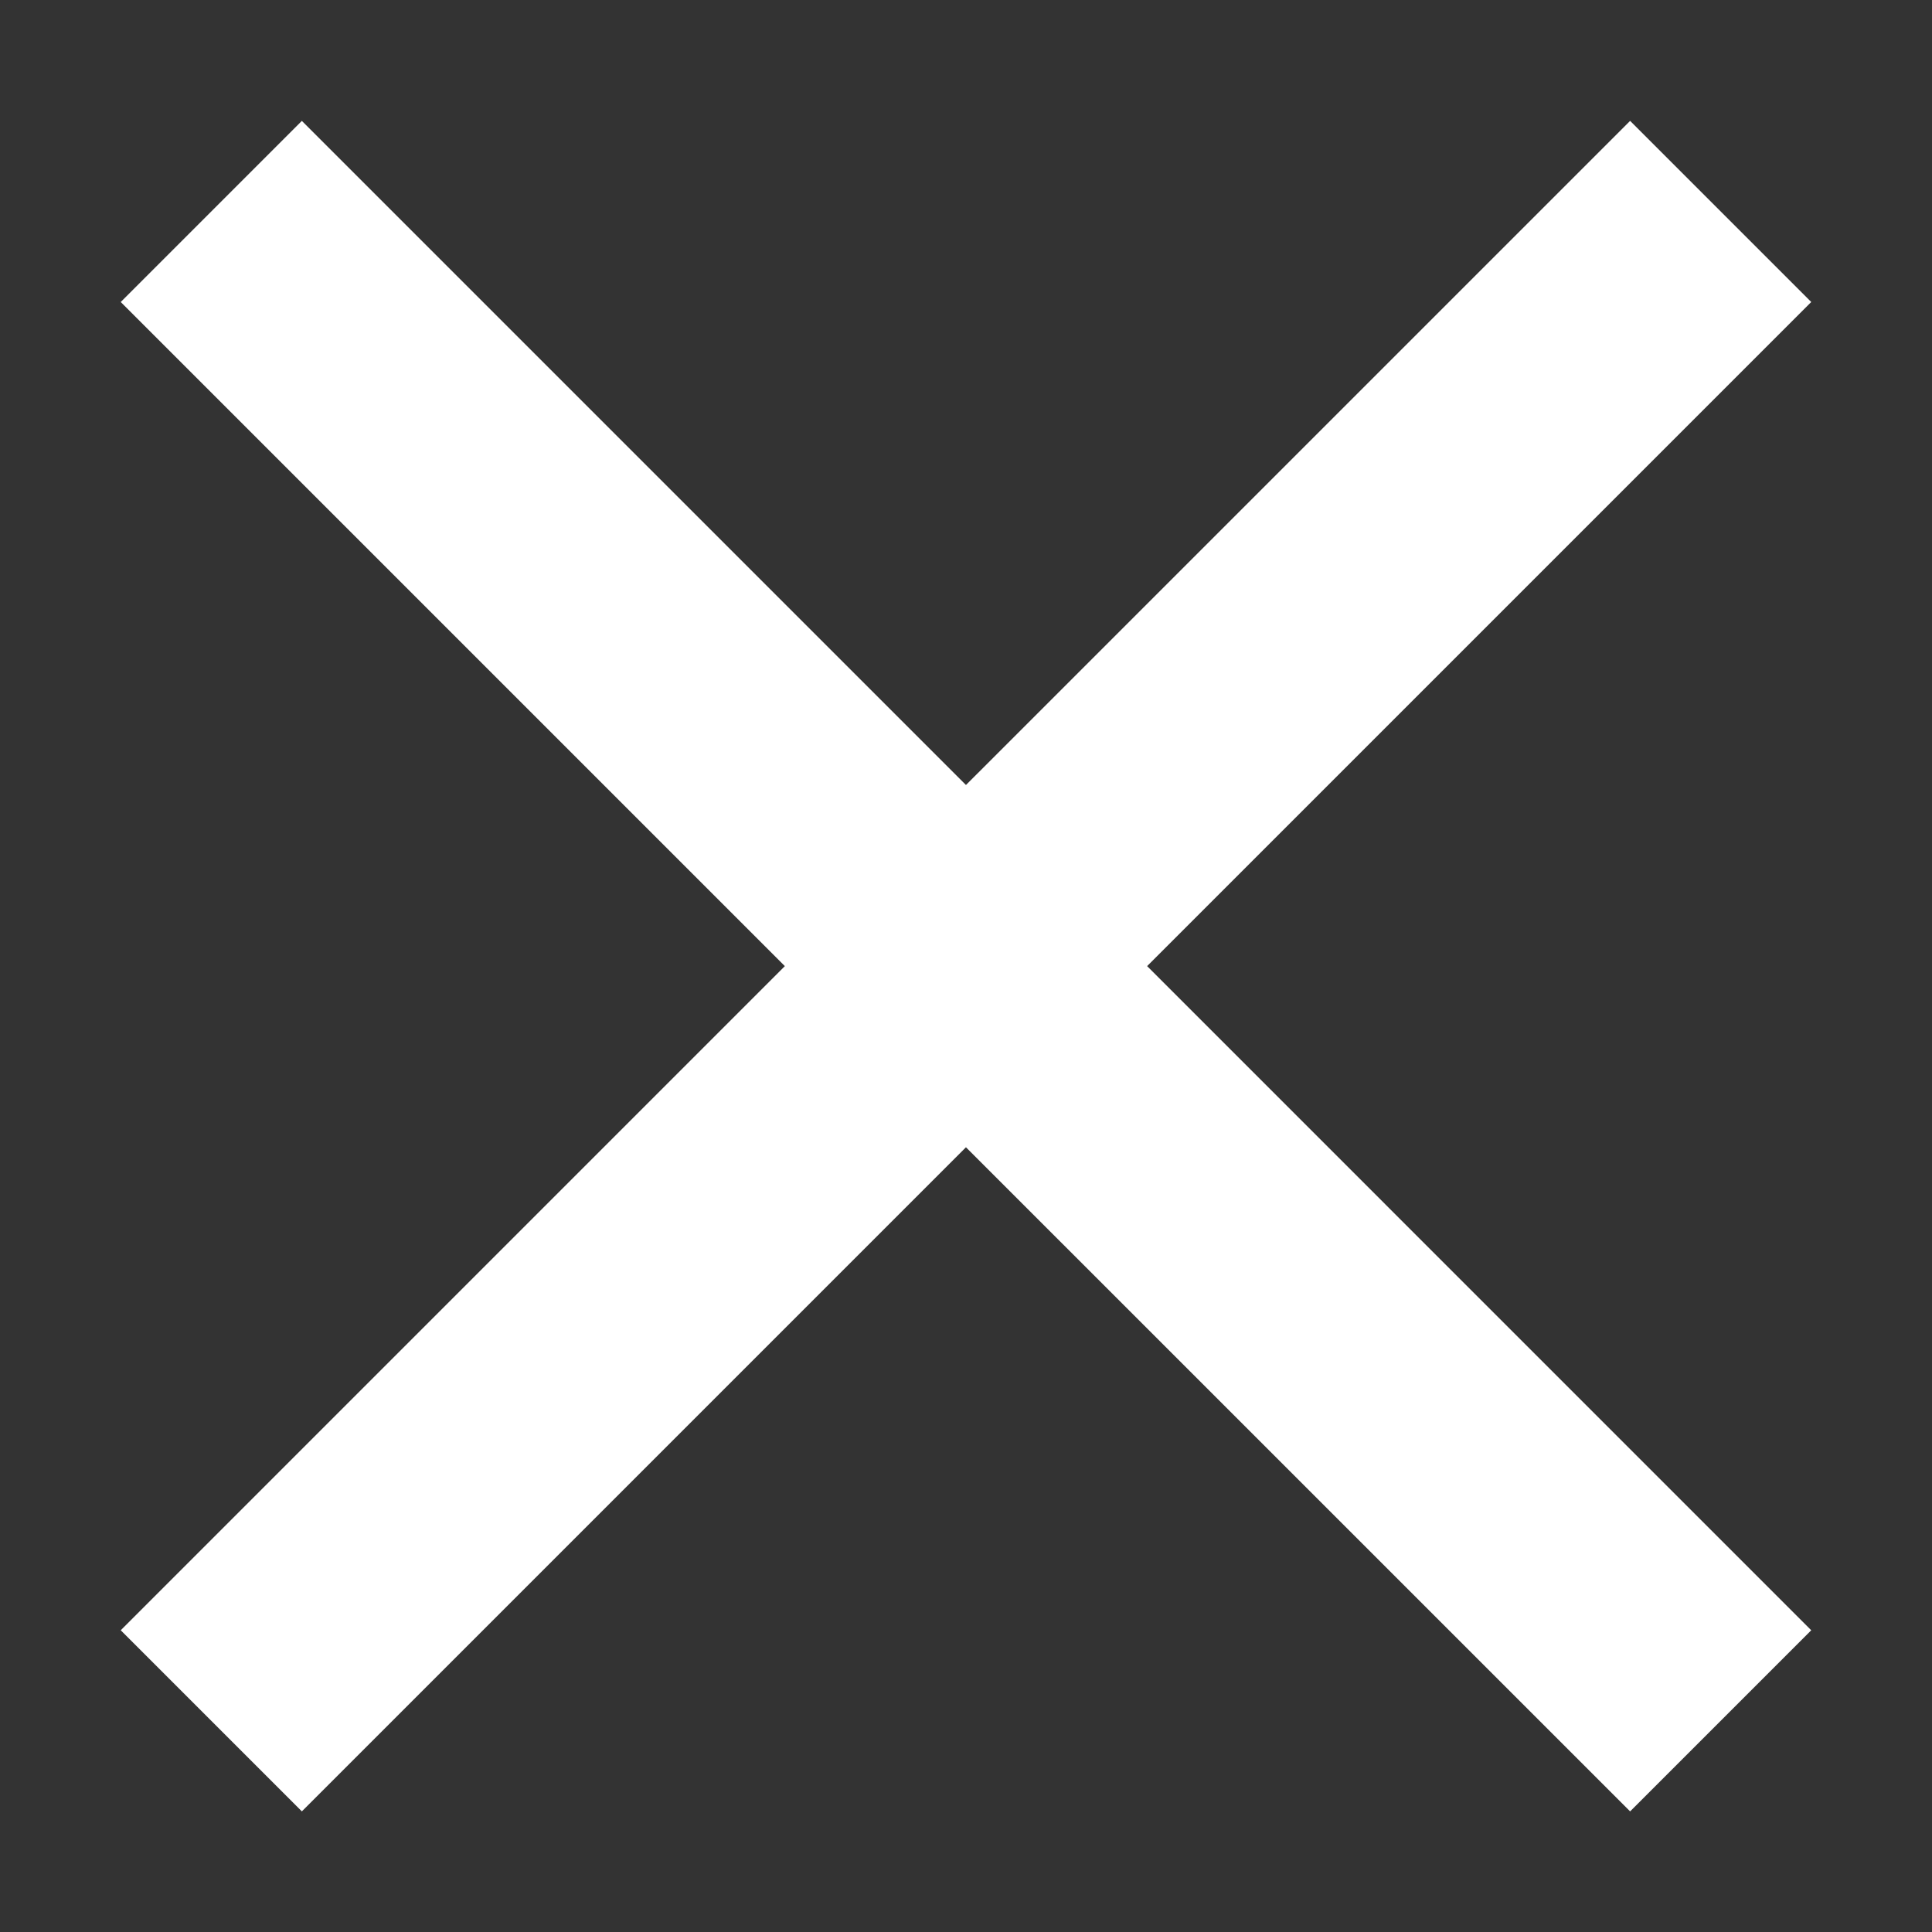
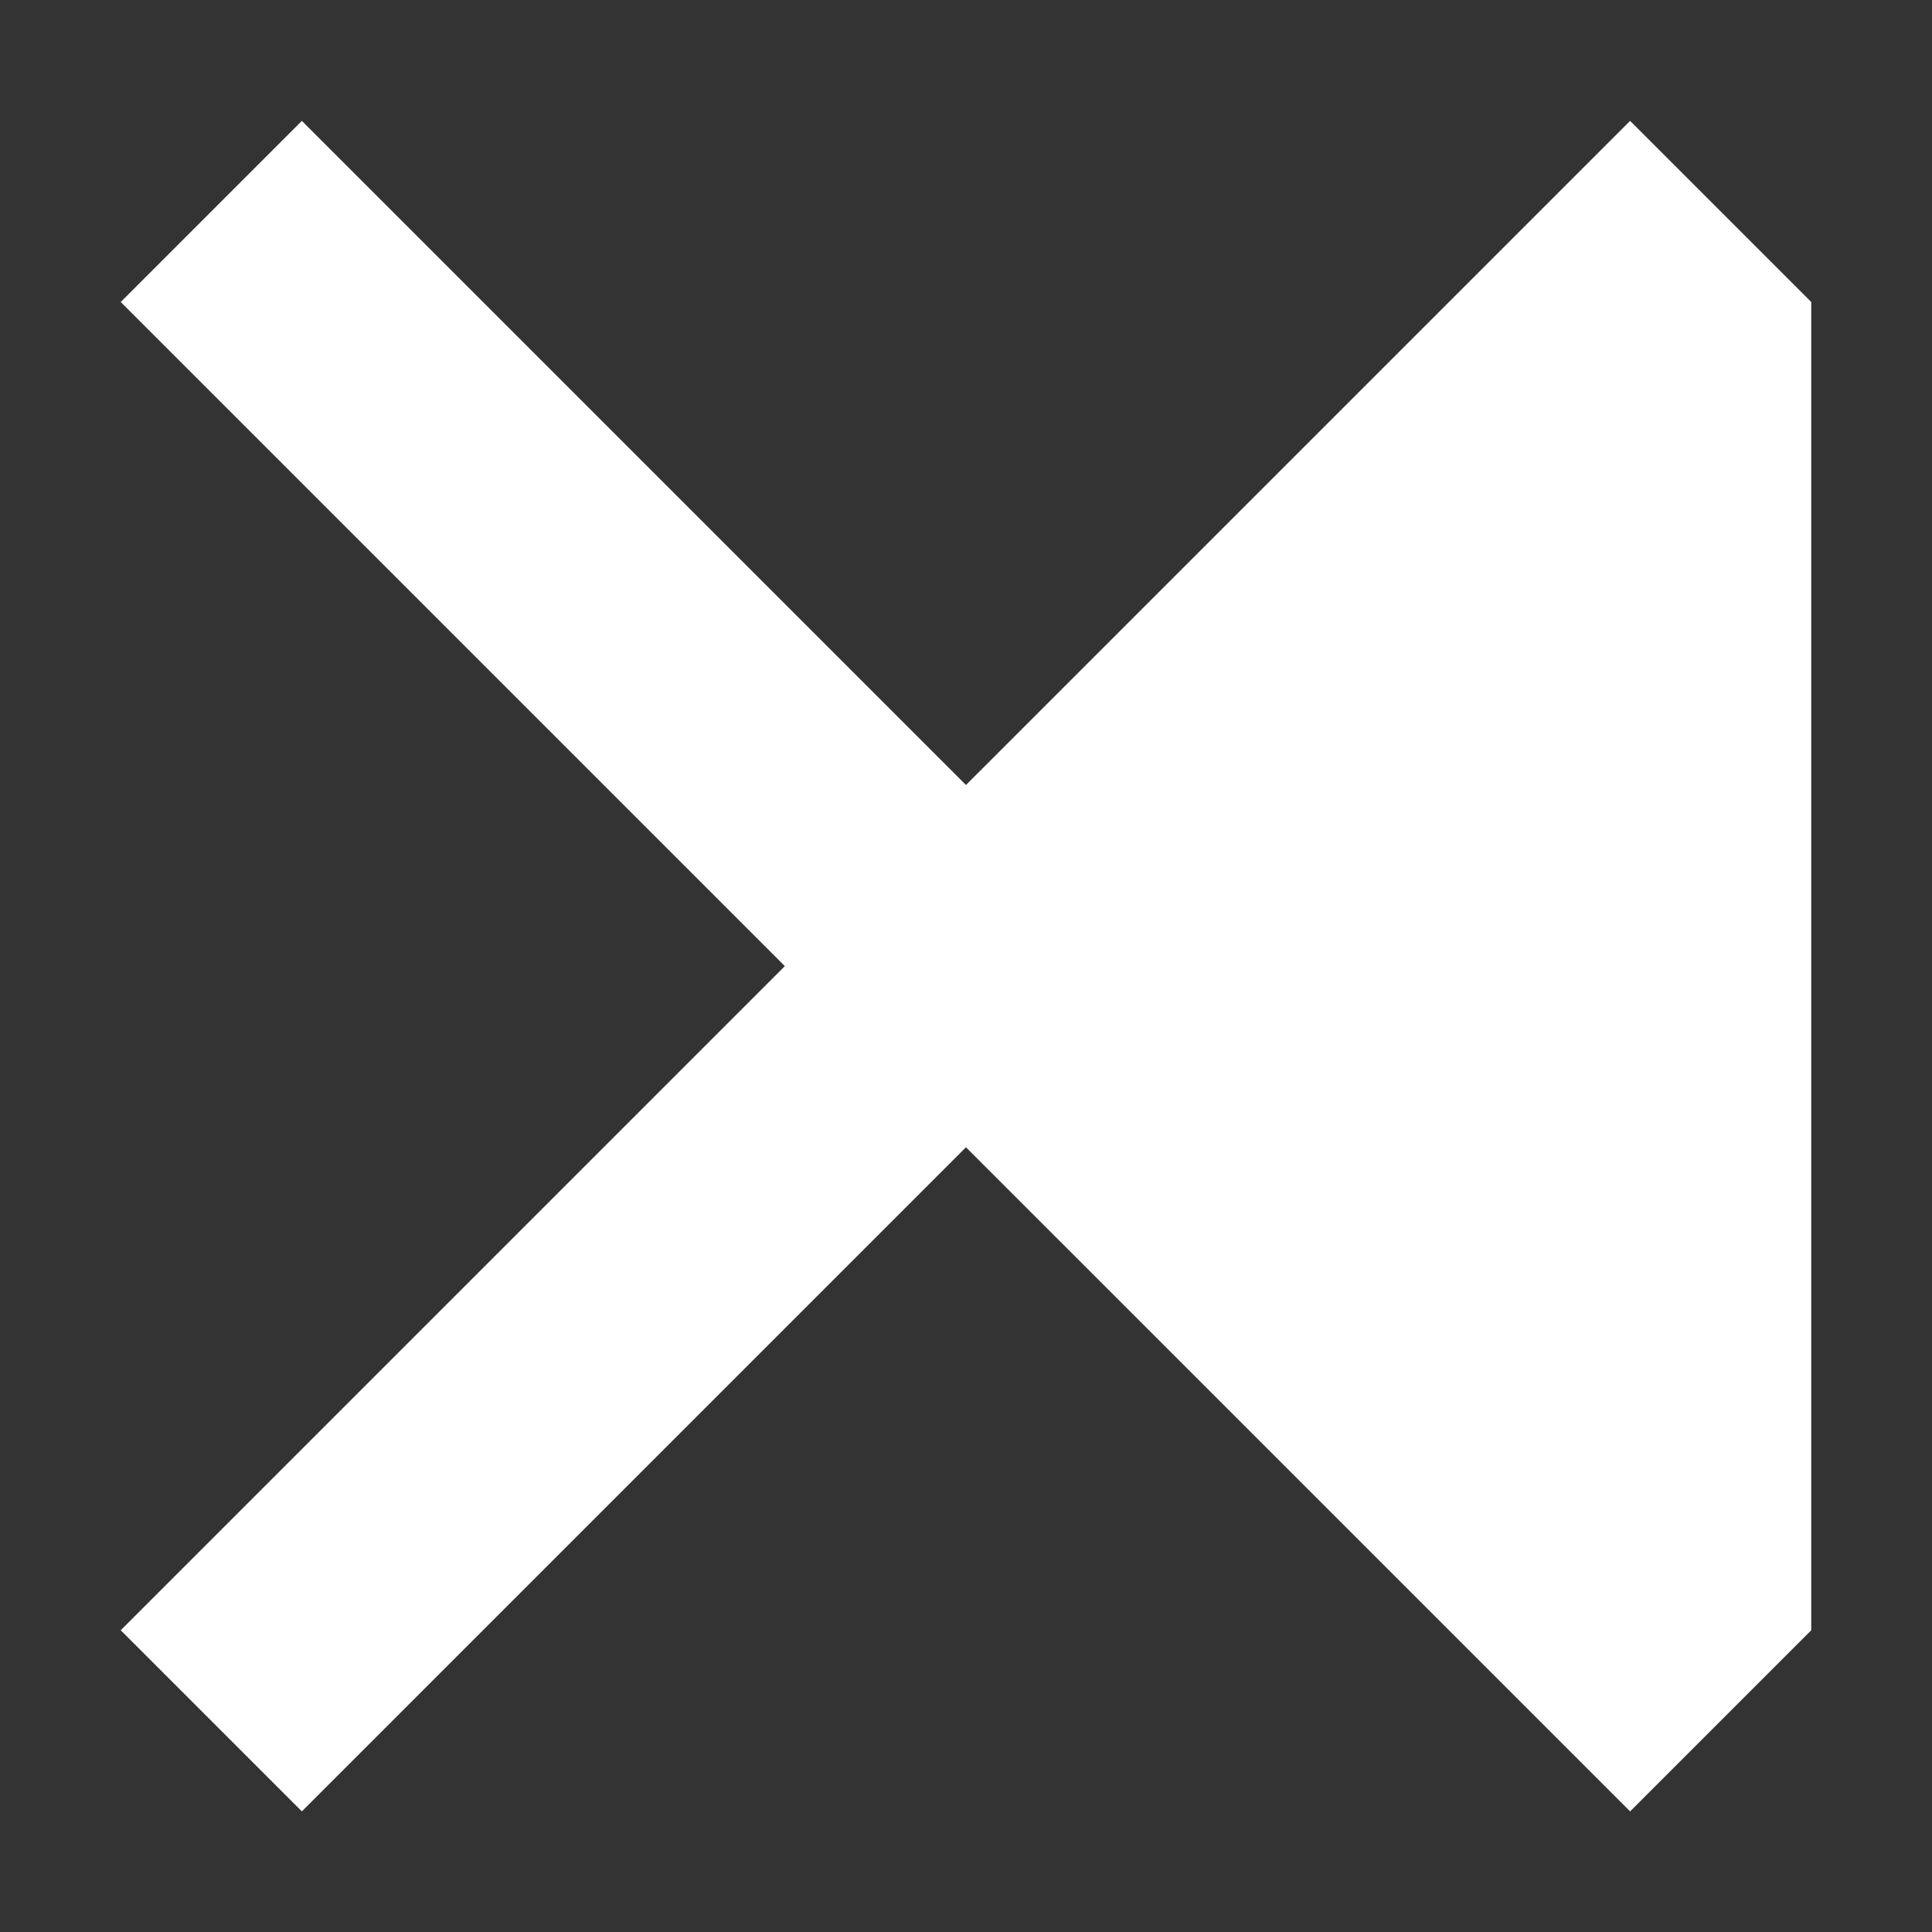
<svg xmlns="http://www.w3.org/2000/svg" width="51" height="51" viewBox="0 0 51 51" fill="none">
  <rect x="0" y="0" width="51" height="51" fill="#333333" stroke="none" />
-   <path d="M47.812 43.035L43.031 47.816L25.499 30.285L7.968 47.816L3.187 43.035L20.718 25.503L3.187 7.972L7.968 3.191L25.499 20.722L43.031 3.191L47.812 7.972L30.281 25.503L47.812 43.035Z" fill="white" />
+   <path d="M47.812 43.035L43.031 47.816L25.499 30.285L7.968 47.816L3.187 43.035L20.718 25.503L3.187 7.972L7.968 3.191L25.499 20.722L43.031 3.191L47.812 7.972L47.812 43.035Z" fill="white" />
</svg>